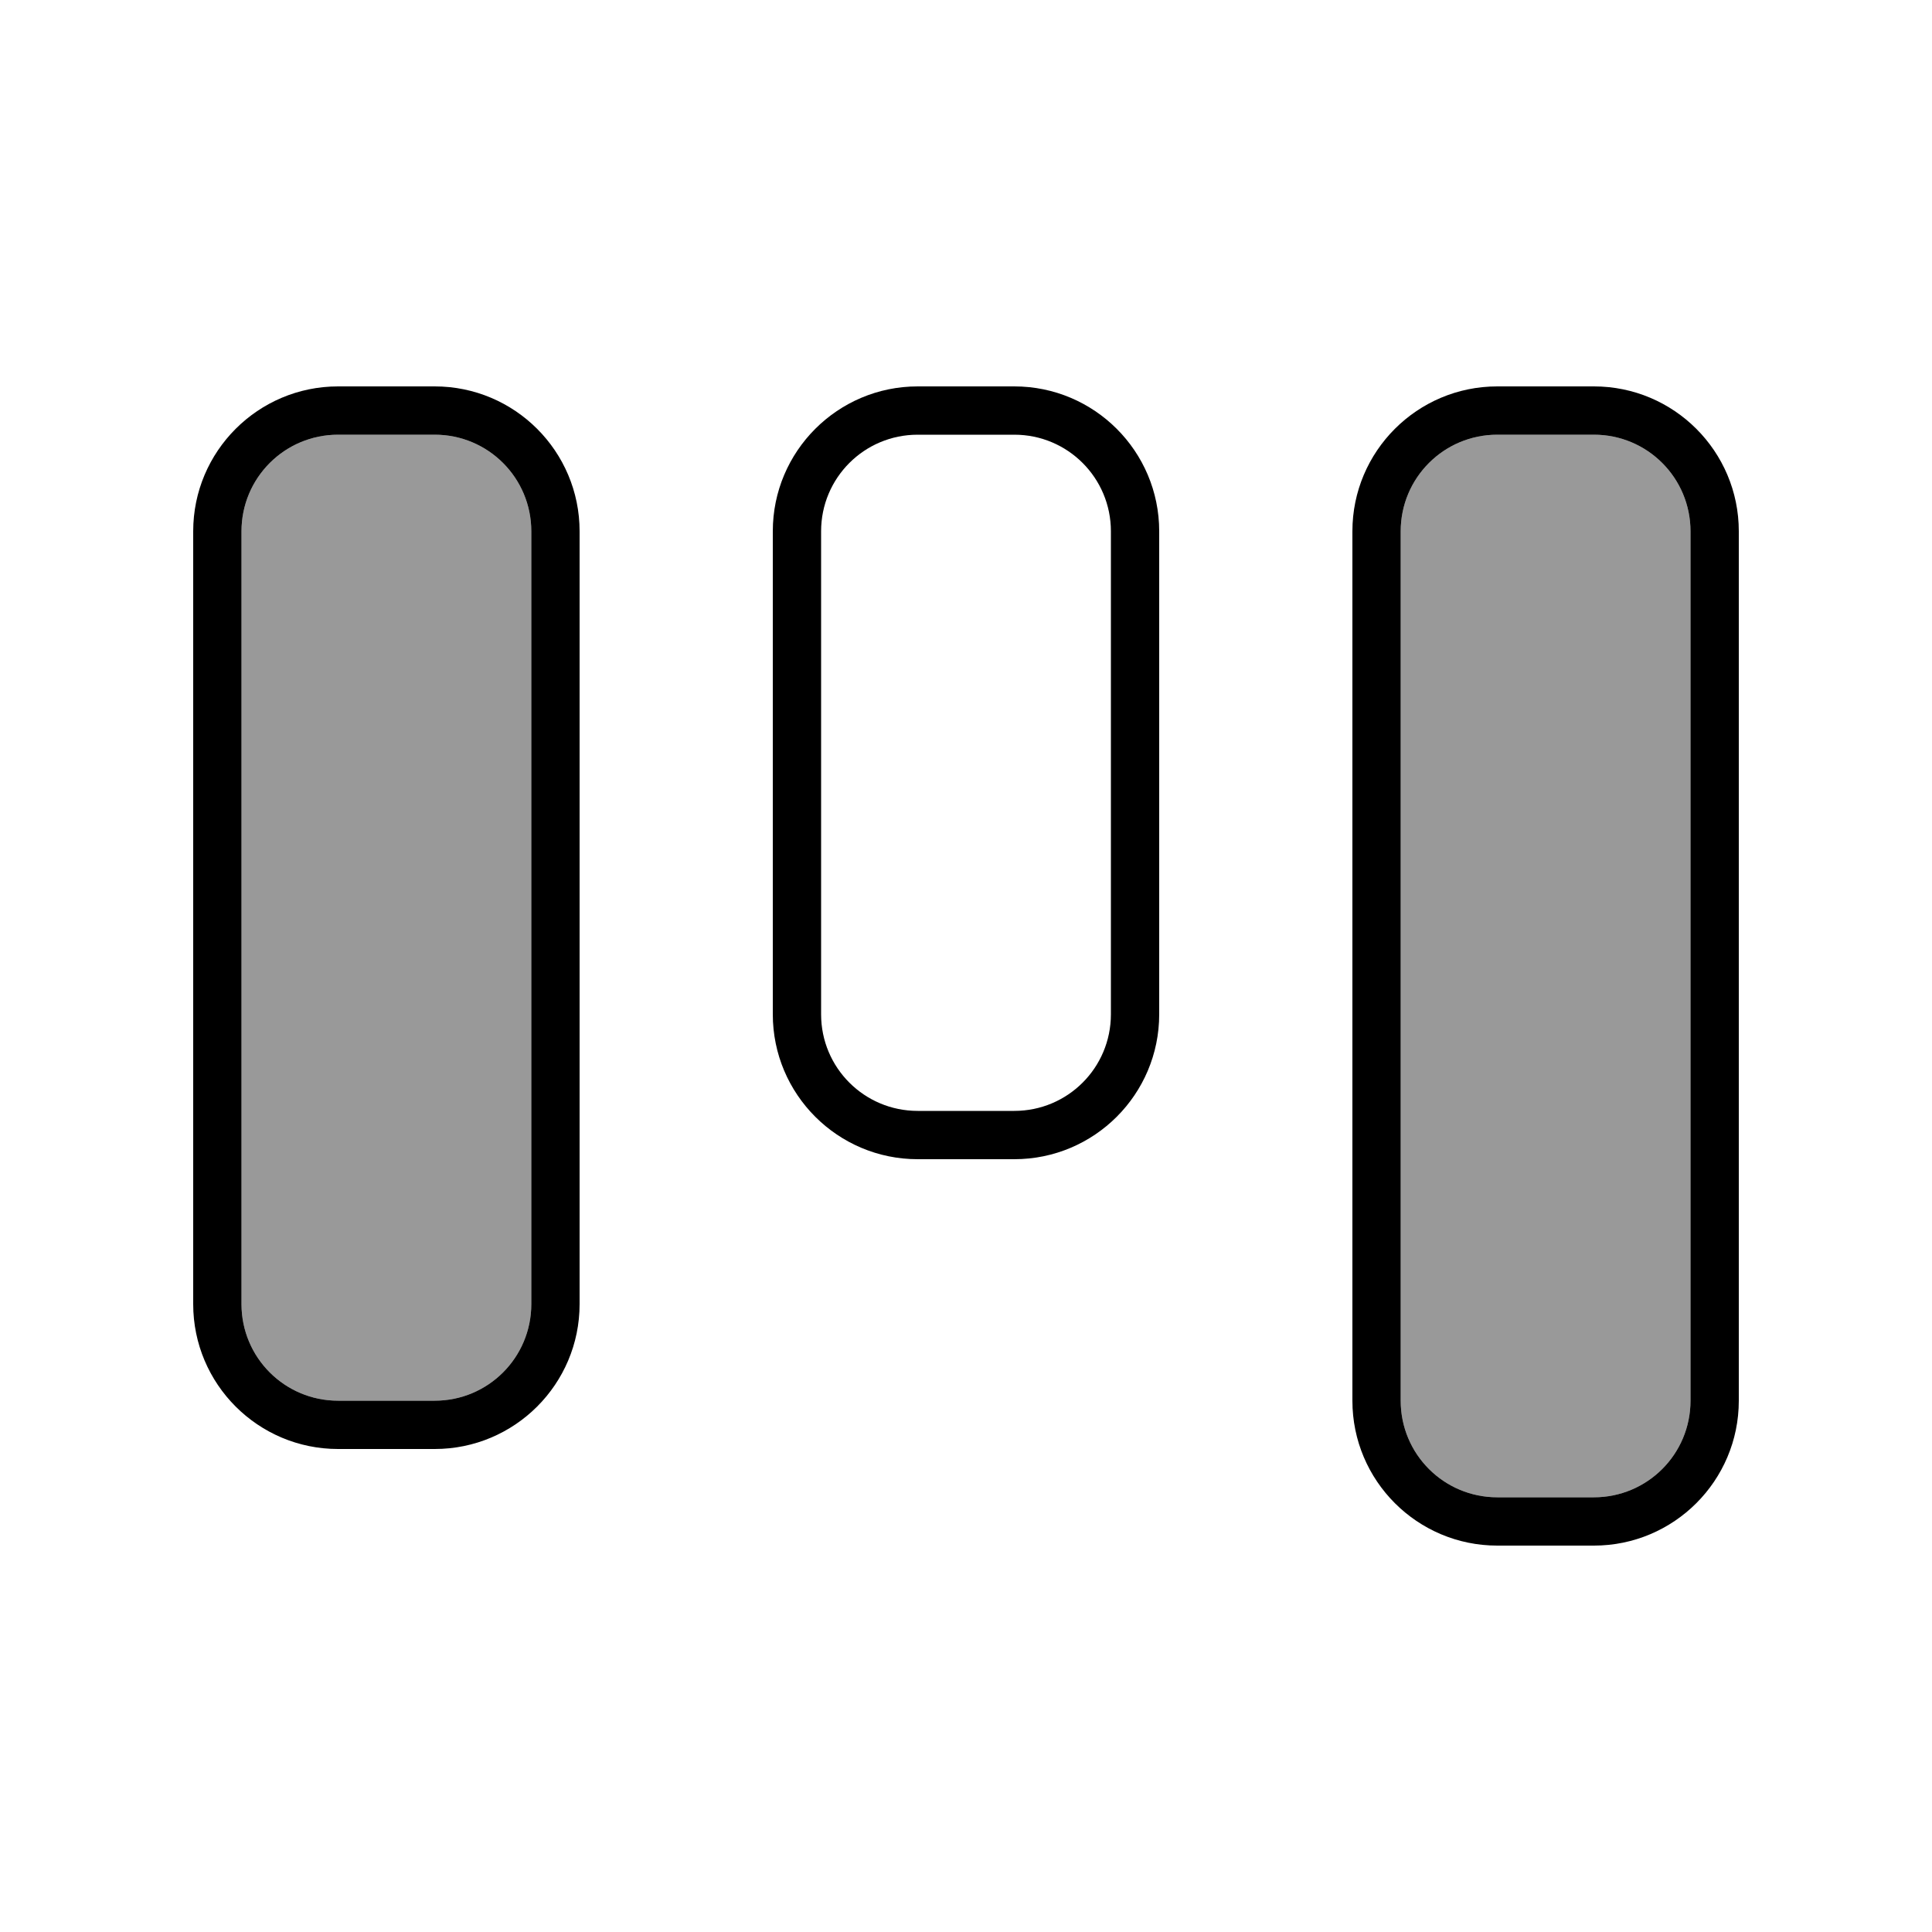
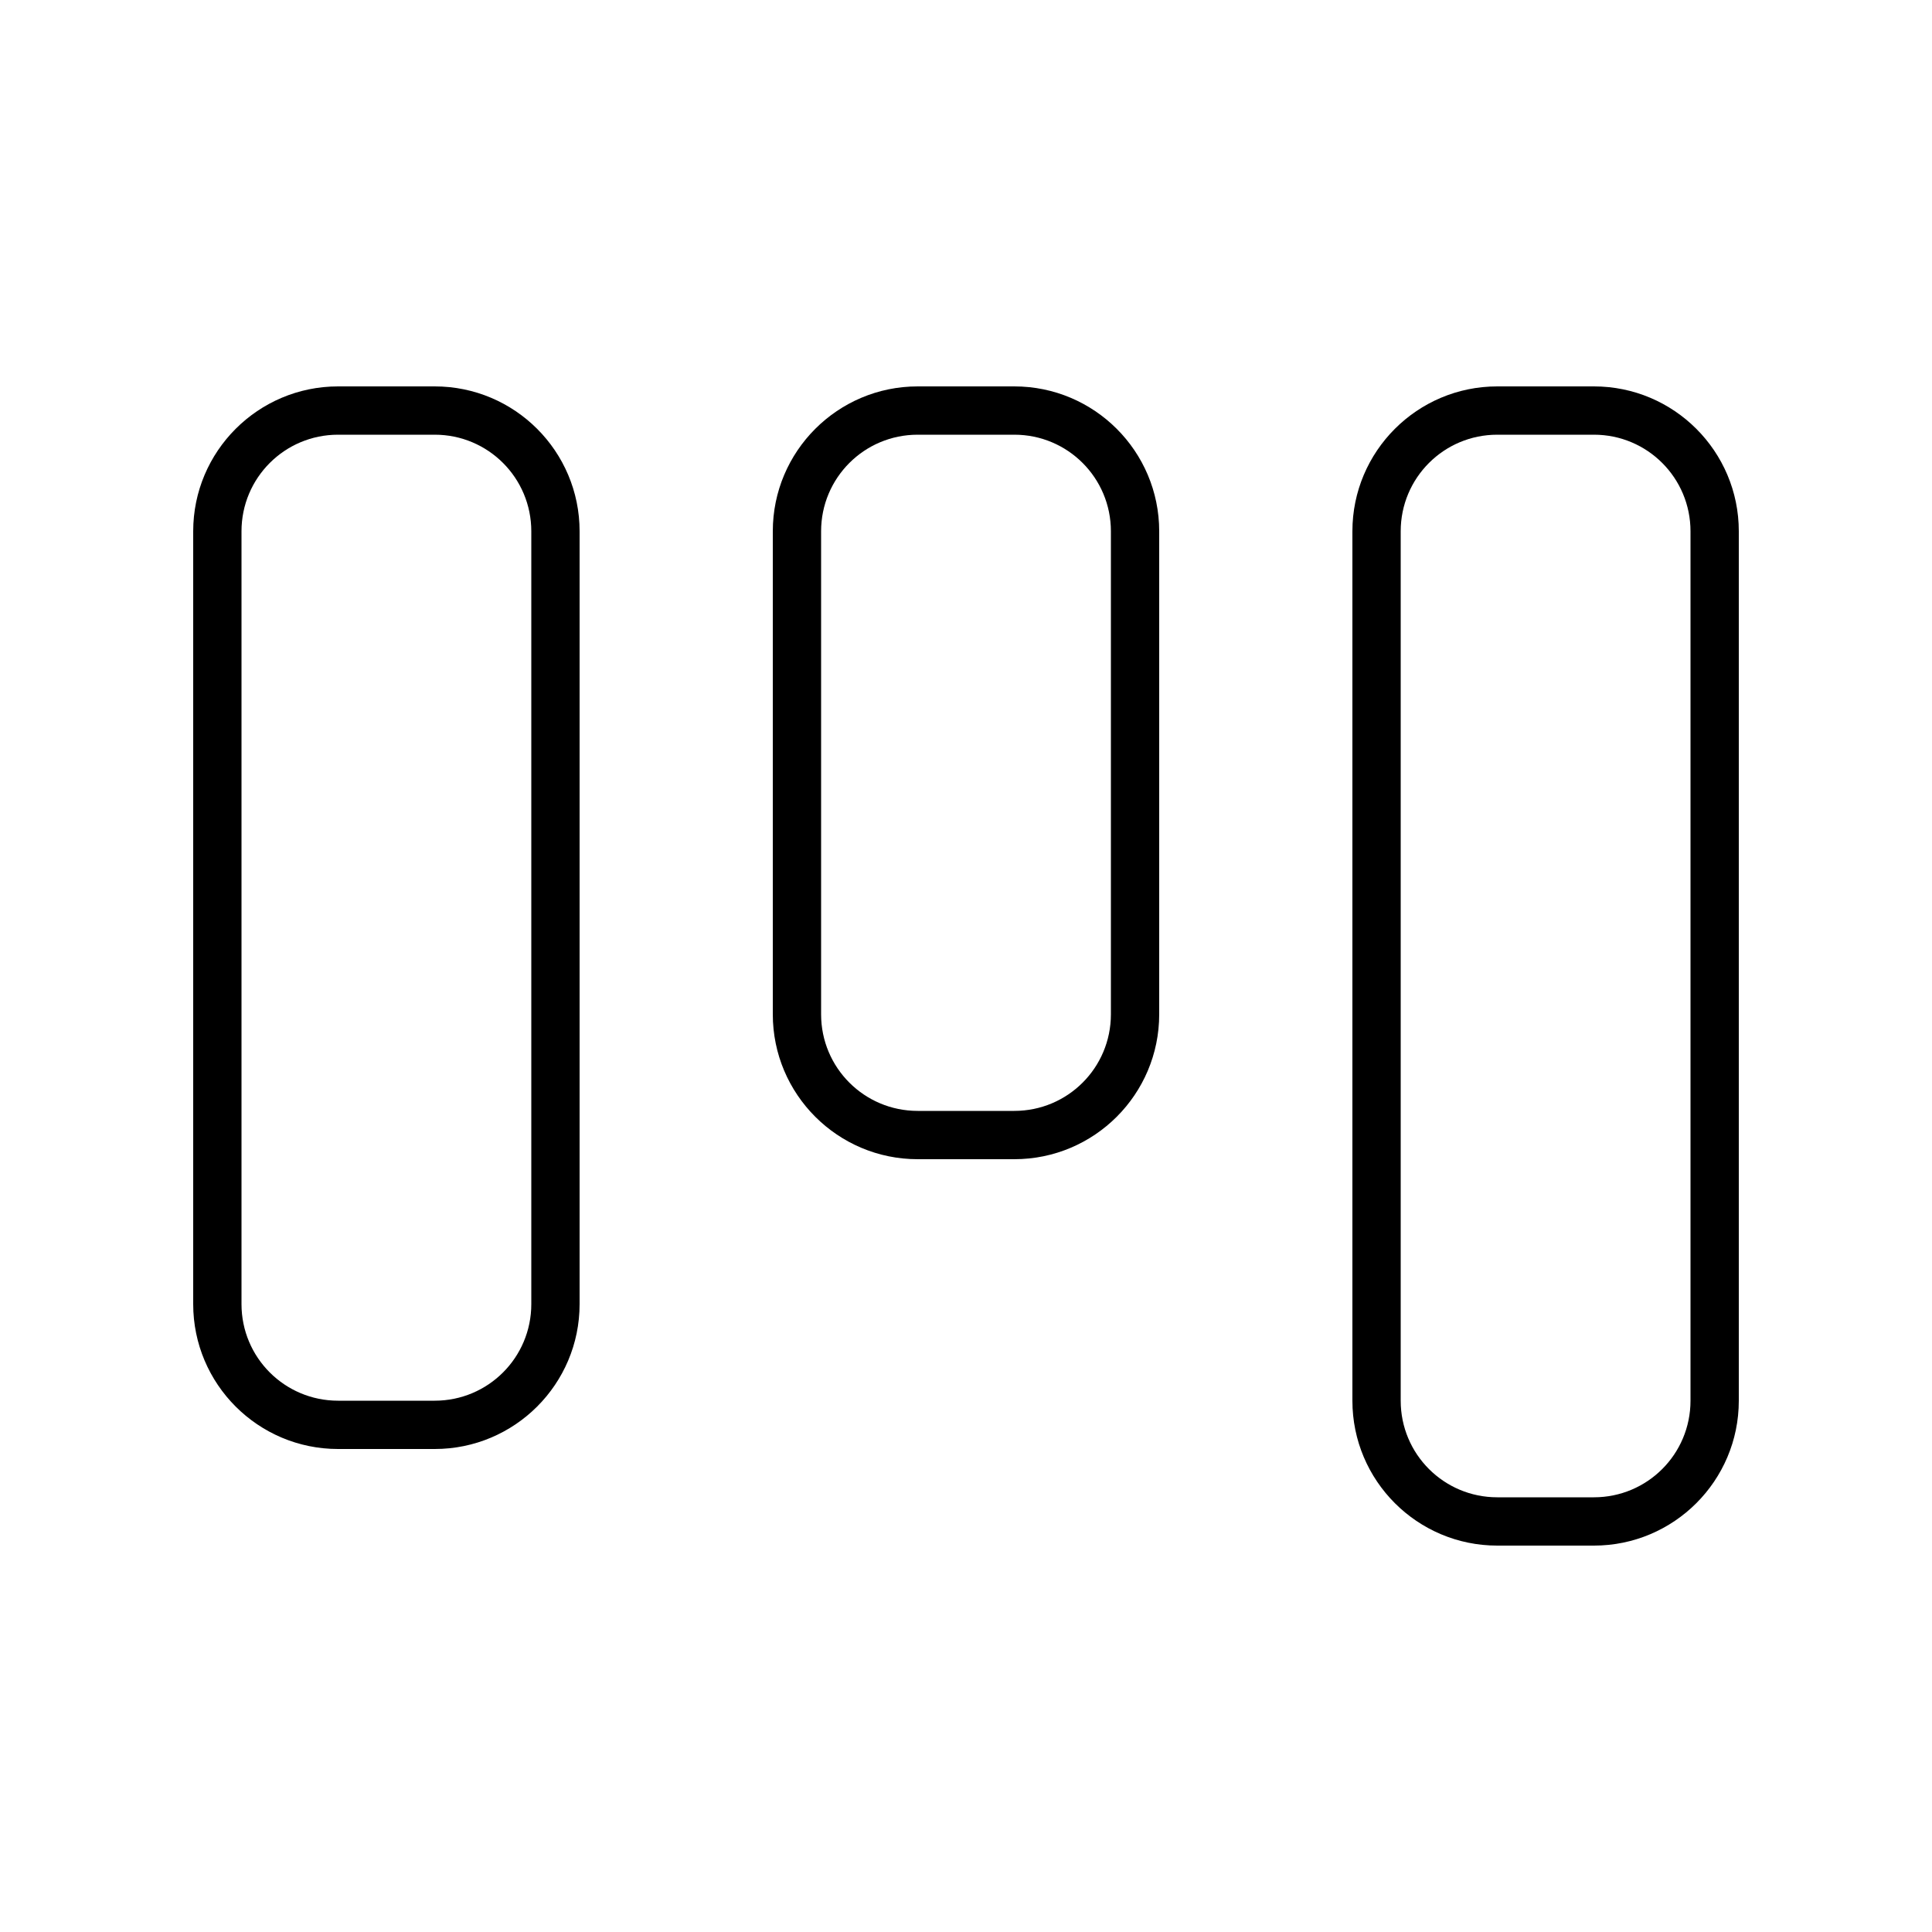
<svg xmlns="http://www.w3.org/2000/svg" viewBox="0 0 640 640">
-   <path opacity=".4" fill="currentColor" d="M80 176L80 432C80 449.7 94.3 464 112 464L144 464C161.7 464 176 449.7 176 432L176 176C176 158.3 161.7 144 144 144L112 144C94.3 144 80 158.3 80 176zM464 176L464 464C464 481.7 478.3 496 496 496L528 496C545.7 496 560 481.7 560 464L560 176C560 158.3 545.7 144 528 144L496 144C478.3 144 464 158.3 464 176z" />
-   <path fill="currentColor" d="M528 496C545.7 496 560 481.7 560 464L560 176C560 158.3 545.7 144 528 144L496 144C478.3 144 464 158.3 464 176L464 464C464 481.7 478.3 496 496 496L528 496zM576 464C576 490.5 554.5 512 528 512L496 512C469.5 512 448 490.5 448 464L448 176C448 149.5 469.5 128 496 128L528 128C554.5 128 576 149.5 576 176L576 464zM304 368L336 368C353.7 368 368 353.7 368 336L368 176C368 158.3 353.7 144 336 144L304 144C286.3 144 272 158.3 272 176L272 336C272 353.7 286.3 368 304 368zM336 384L304 384C277.5 384 256 362.5 256 336L256 176C256 149.5 277.5 128 304 128L336 128C362.5 128 384 149.5 384 176L384 336C384 362.5 362.5 384 336 384zM112 464L144 464C161.7 464 176 449.7 176 432L176 176C176 158.3 161.7 144 144 144L112 144C94.3 144 80 158.3 80 176L80 432C80 449.7 94.3 464 112 464zM144 480L112 480C85.5 480 64 458.5 64 432L64 176C64 149.5 85.5 128 112 128L144 128C170.5 128 192 149.5 192 176L192 432C192 458.5 170.5 480 144 480z" />
+   <path fill="currentColor" d="M528 496C545.7 496 560 481.7 560 464L560 176C560 158.3 545.7 144 528 144L496 144C478.3 144 464 158.3 464 176L464 464C464 481.7 478.3 496 496 496L528 496zM576 464C576 490.5 554.5 512 528 512L496 512C469.5 512 448 490.5 448 464L448 176C448 149.5 469.5 128 496 128L528 128C554.5 128 576 149.5 576 176L576 464zM304 368L336 368C353.7 368 368 353.7 368 336L368 176C368 158.3 353.7 144 336 144L304 144C286.3 144 272 158.3 272 176L272 336C272 353.7 286.3 368 304 368zM336 384L304 384C277.5 384 256 362.5 256 336L256 176C256 149.5 277.5 128 304 128L336 128C362.5 128 384 149.5 384 176L384 336C384 362.5 362.5 384 336 384zM112 464L144 464C161.7 464 176 449.7 176 432L176 176C176 158.3 161.7 144 144 144L112 144C94.3 144 80 158.3 80 176L80 432C80 449.7 94.3 464 112 464M144 480L112 480C85.5 480 64 458.5 64 432L64 176C64 149.5 85.5 128 112 128L144 128C170.5 128 192 149.5 192 176L192 432C192 458.5 170.5 480 144 480z" />
</svg>